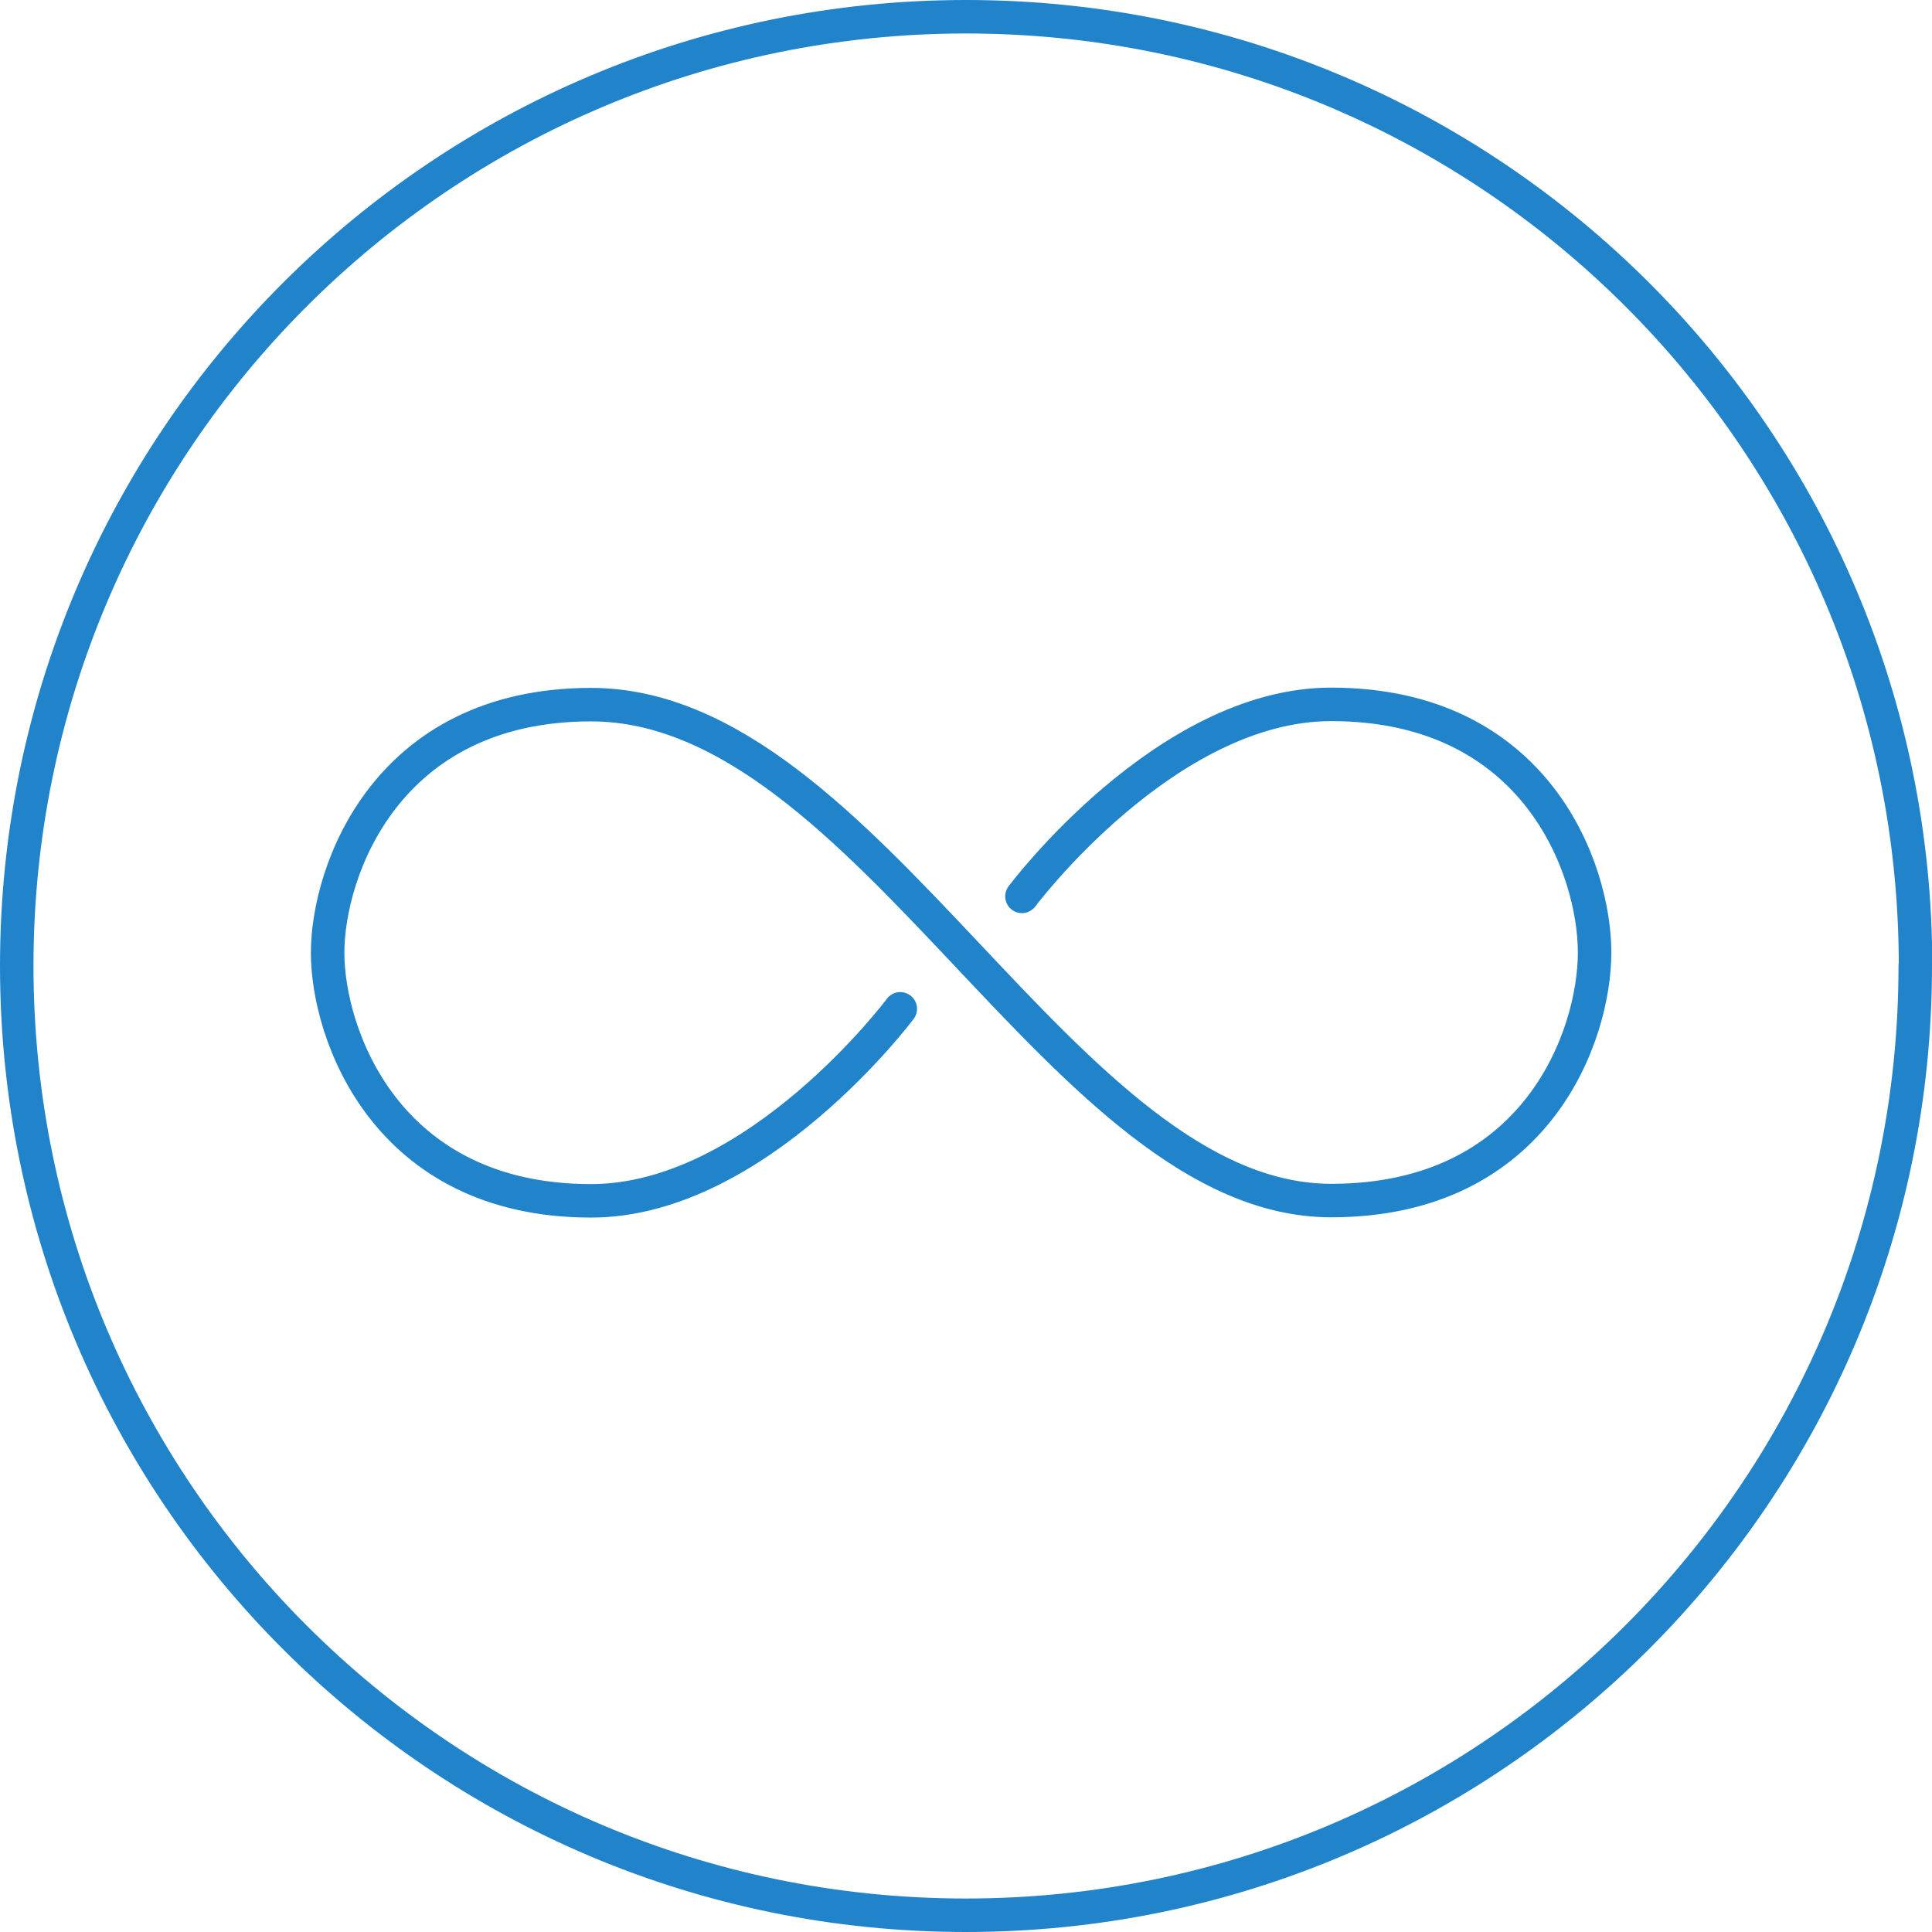
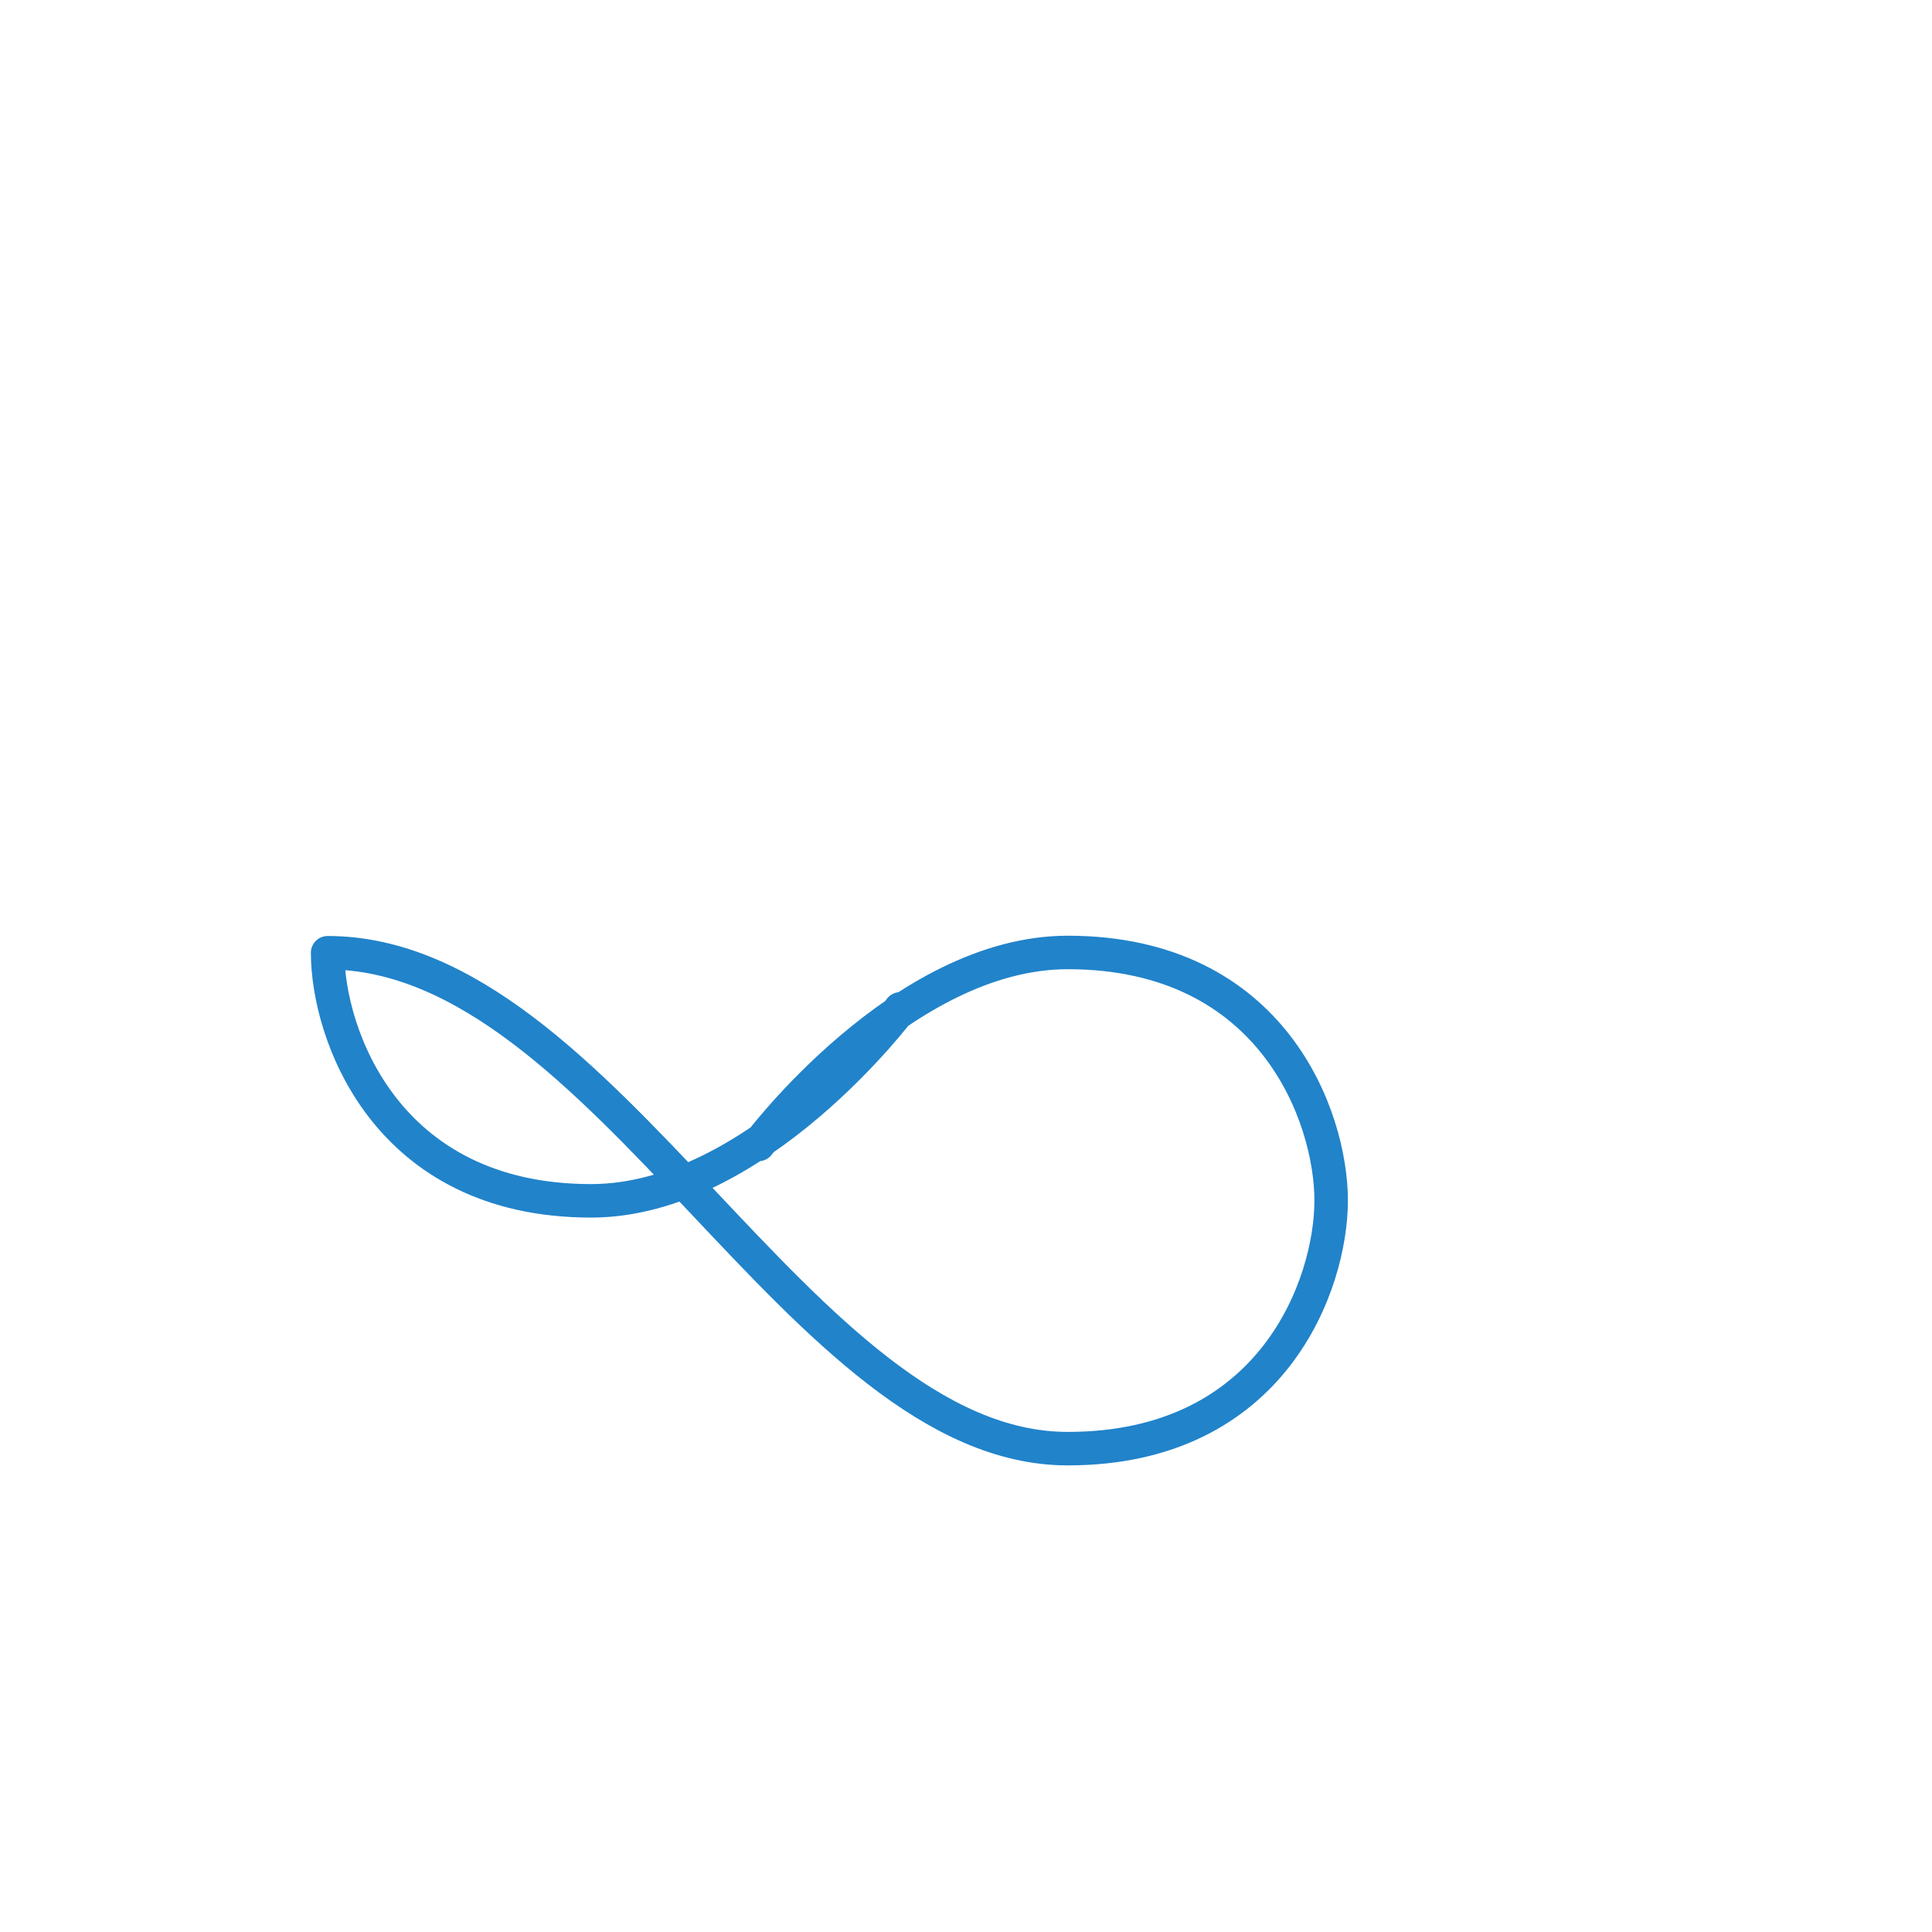
<svg xmlns="http://www.w3.org/2000/svg" width="95" height="95" id="Ebene_1" data-name="Ebene 1" viewBox="0 0 69.23 69.23">
  <defs>
    <style>
      .cls-1 {
        fill: none;
        stroke: #2183ca;
        stroke-linecap: round;
        stroke-linejoin: round;
        stroke-width: 1.2px;
      }
    </style>
  </defs>
-   <path class="cls-1" d="m68.63,34.61c0,18.79-15.23,34.02-34.02,34.02S.6,53.4.6,34.61,15.83.6,34.62.6s34.02,15.23,34.02,34.01Z" />
-   <path class="cls-1" d="m32.26,36.15s-5.14,6.88-11.08,6.88c-7.38,0-9.44-6.01-9.44-8.89s2.07-8.89,9.44-8.89c9.95,0,16.95,17.77,26.52,17.77,7.38,0,9.44-5.92,9.44-8.89s-2.07-8.89-9.44-8.89c-5.94,0-11.08,6.88-11.08,6.88" />
+   <path class="cls-1" d="m32.26,36.15s-5.14,6.88-11.08,6.88c-7.38,0-9.44-6.01-9.44-8.89c9.95,0,16.95,17.77,26.52,17.77,7.38,0,9.44-5.92,9.44-8.89s-2.07-8.89-9.44-8.89c-5.94,0-11.08,6.88-11.08,6.88" />
</svg>